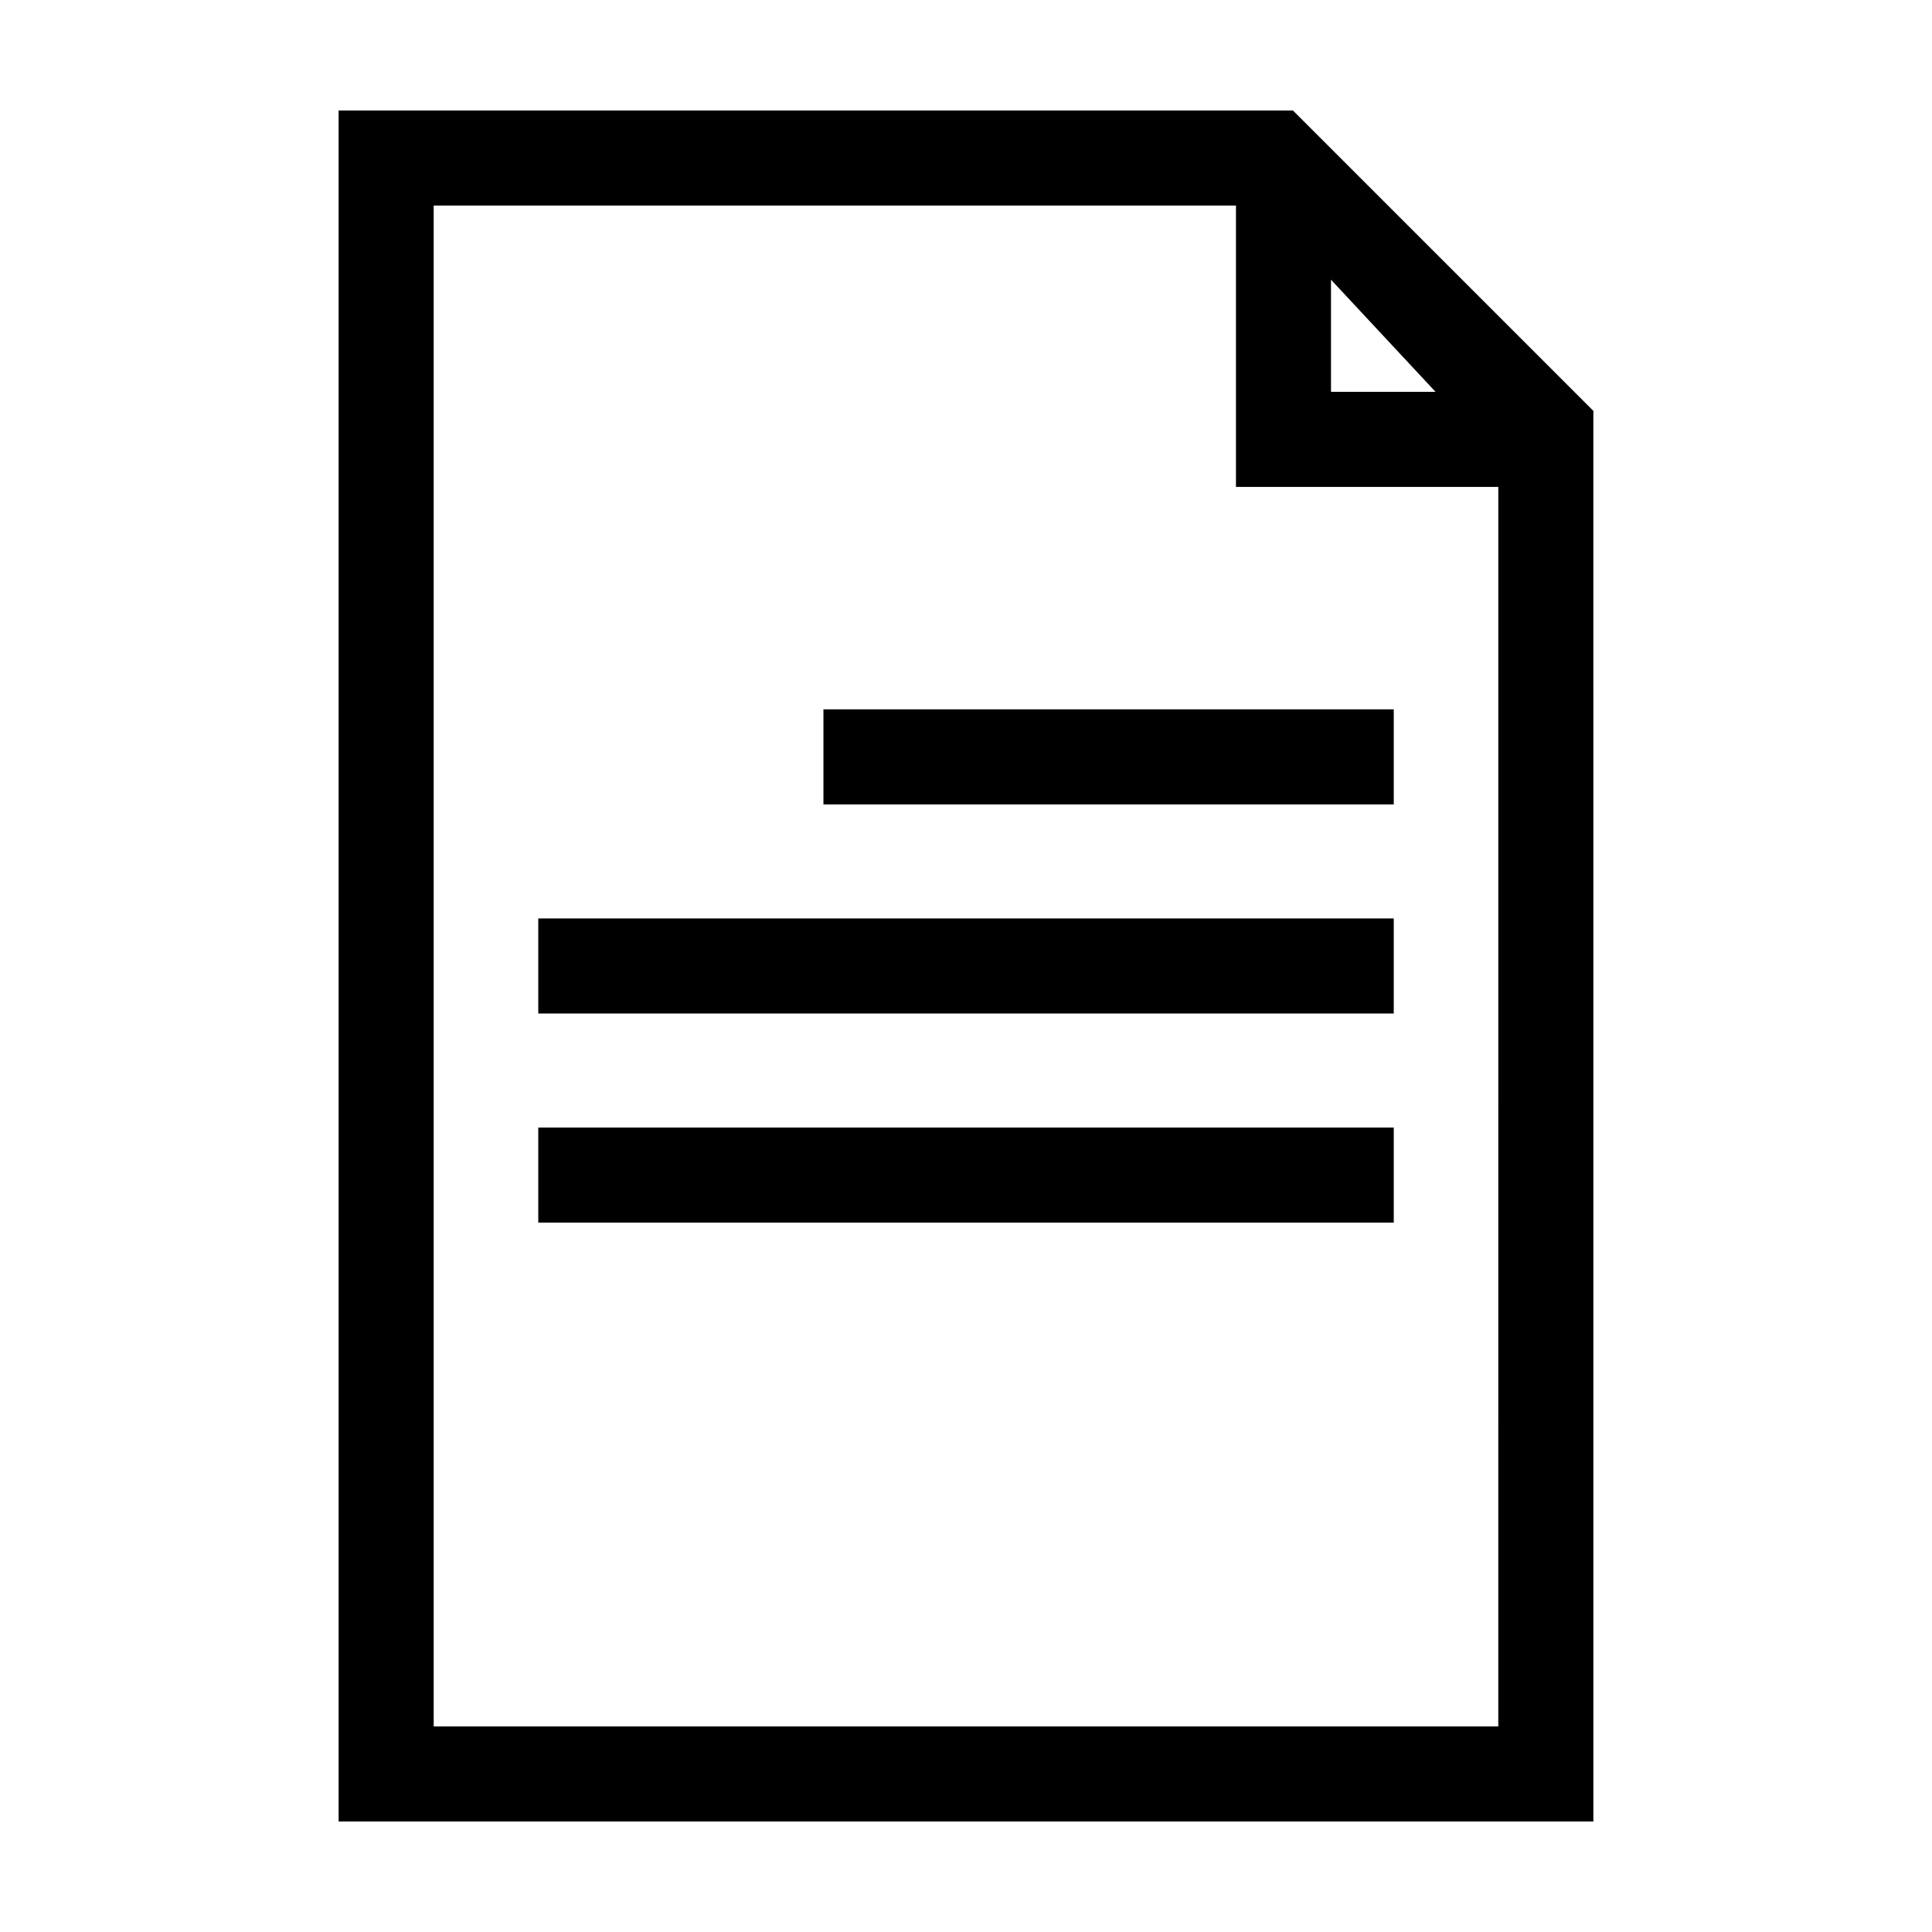
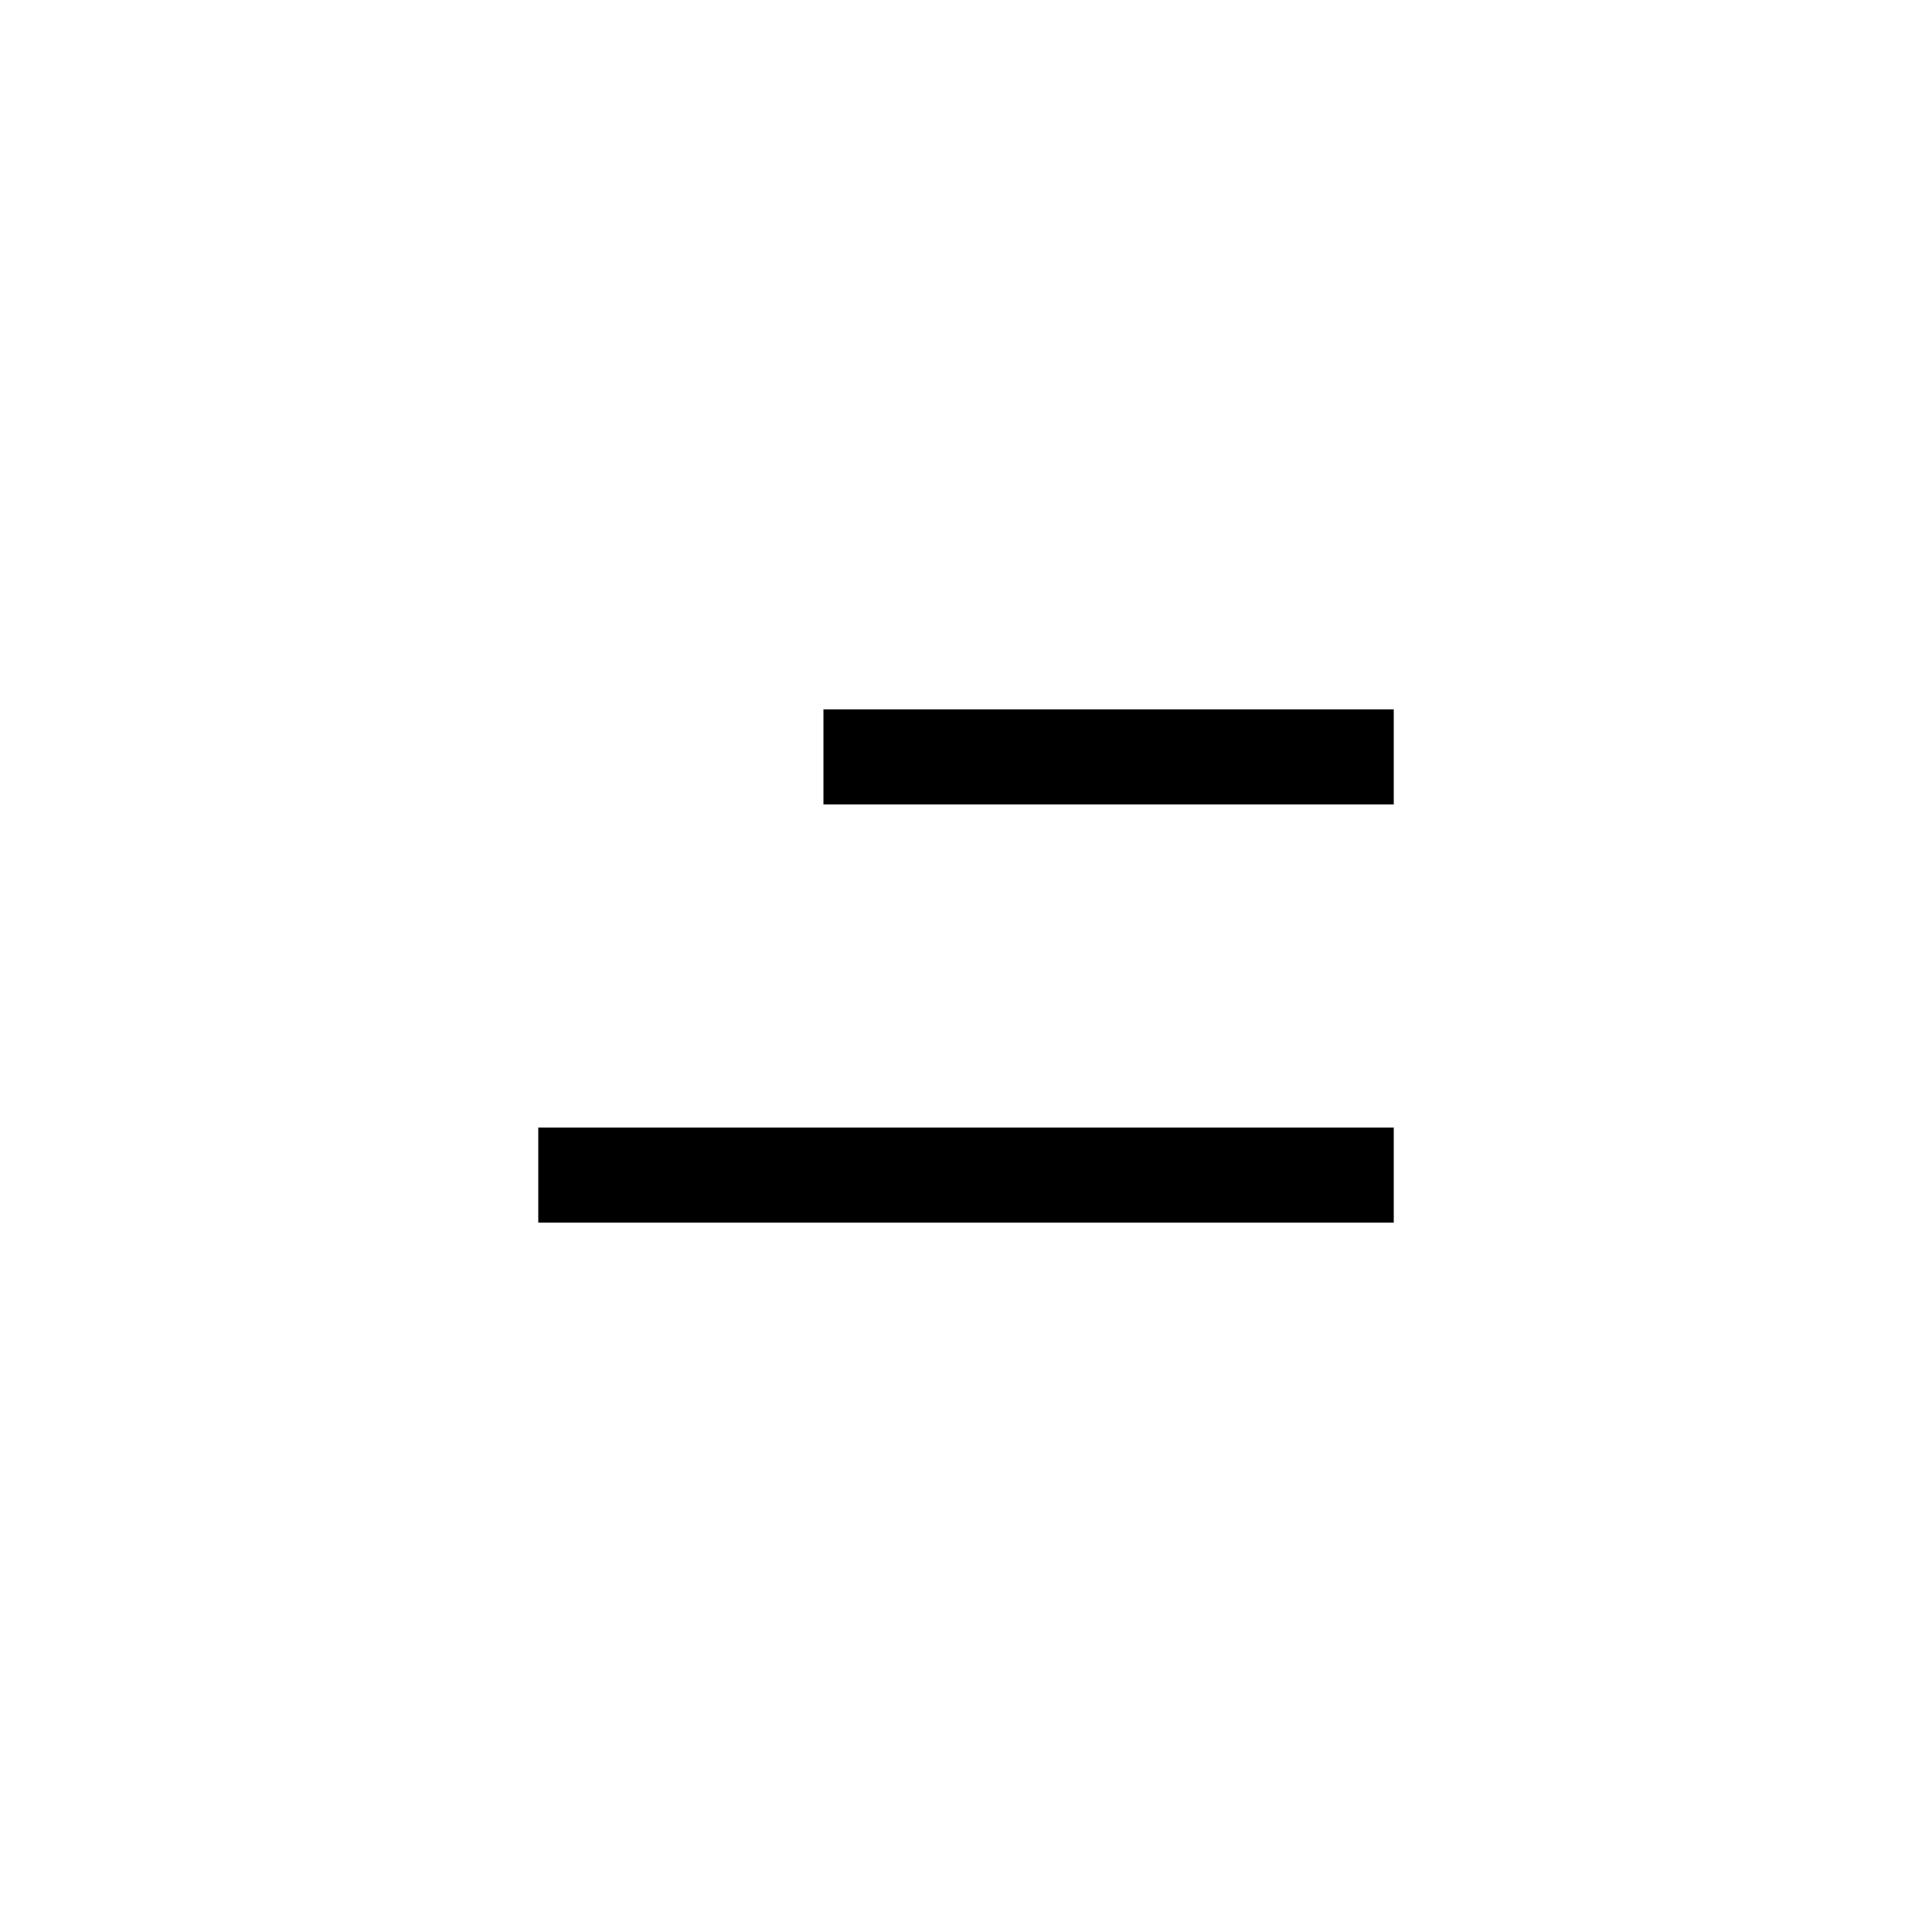
<svg xmlns="http://www.w3.org/2000/svg" fill="#000000" width="800px" height="800px" version="1.1" viewBox="144 144 512 512">
  <g>
-     <path d="m486.65 173.29h-252.91v453.43h332.52l-0.004-373.83zm54.414 428.24h-282.13v-403.05h212.61v74.562h69.523zm-16.625-353.68h-27.711v-29.727z" />
-     <path d="m513.36 412.59h-226.71v-25.191h226.71z" />
    <path d="m513.36 468.01h-226.71v-25.191h226.71z" />
    <path d="m513.36 357.18h-151.14v-25.191h151.14z" />
  </g>
</svg>